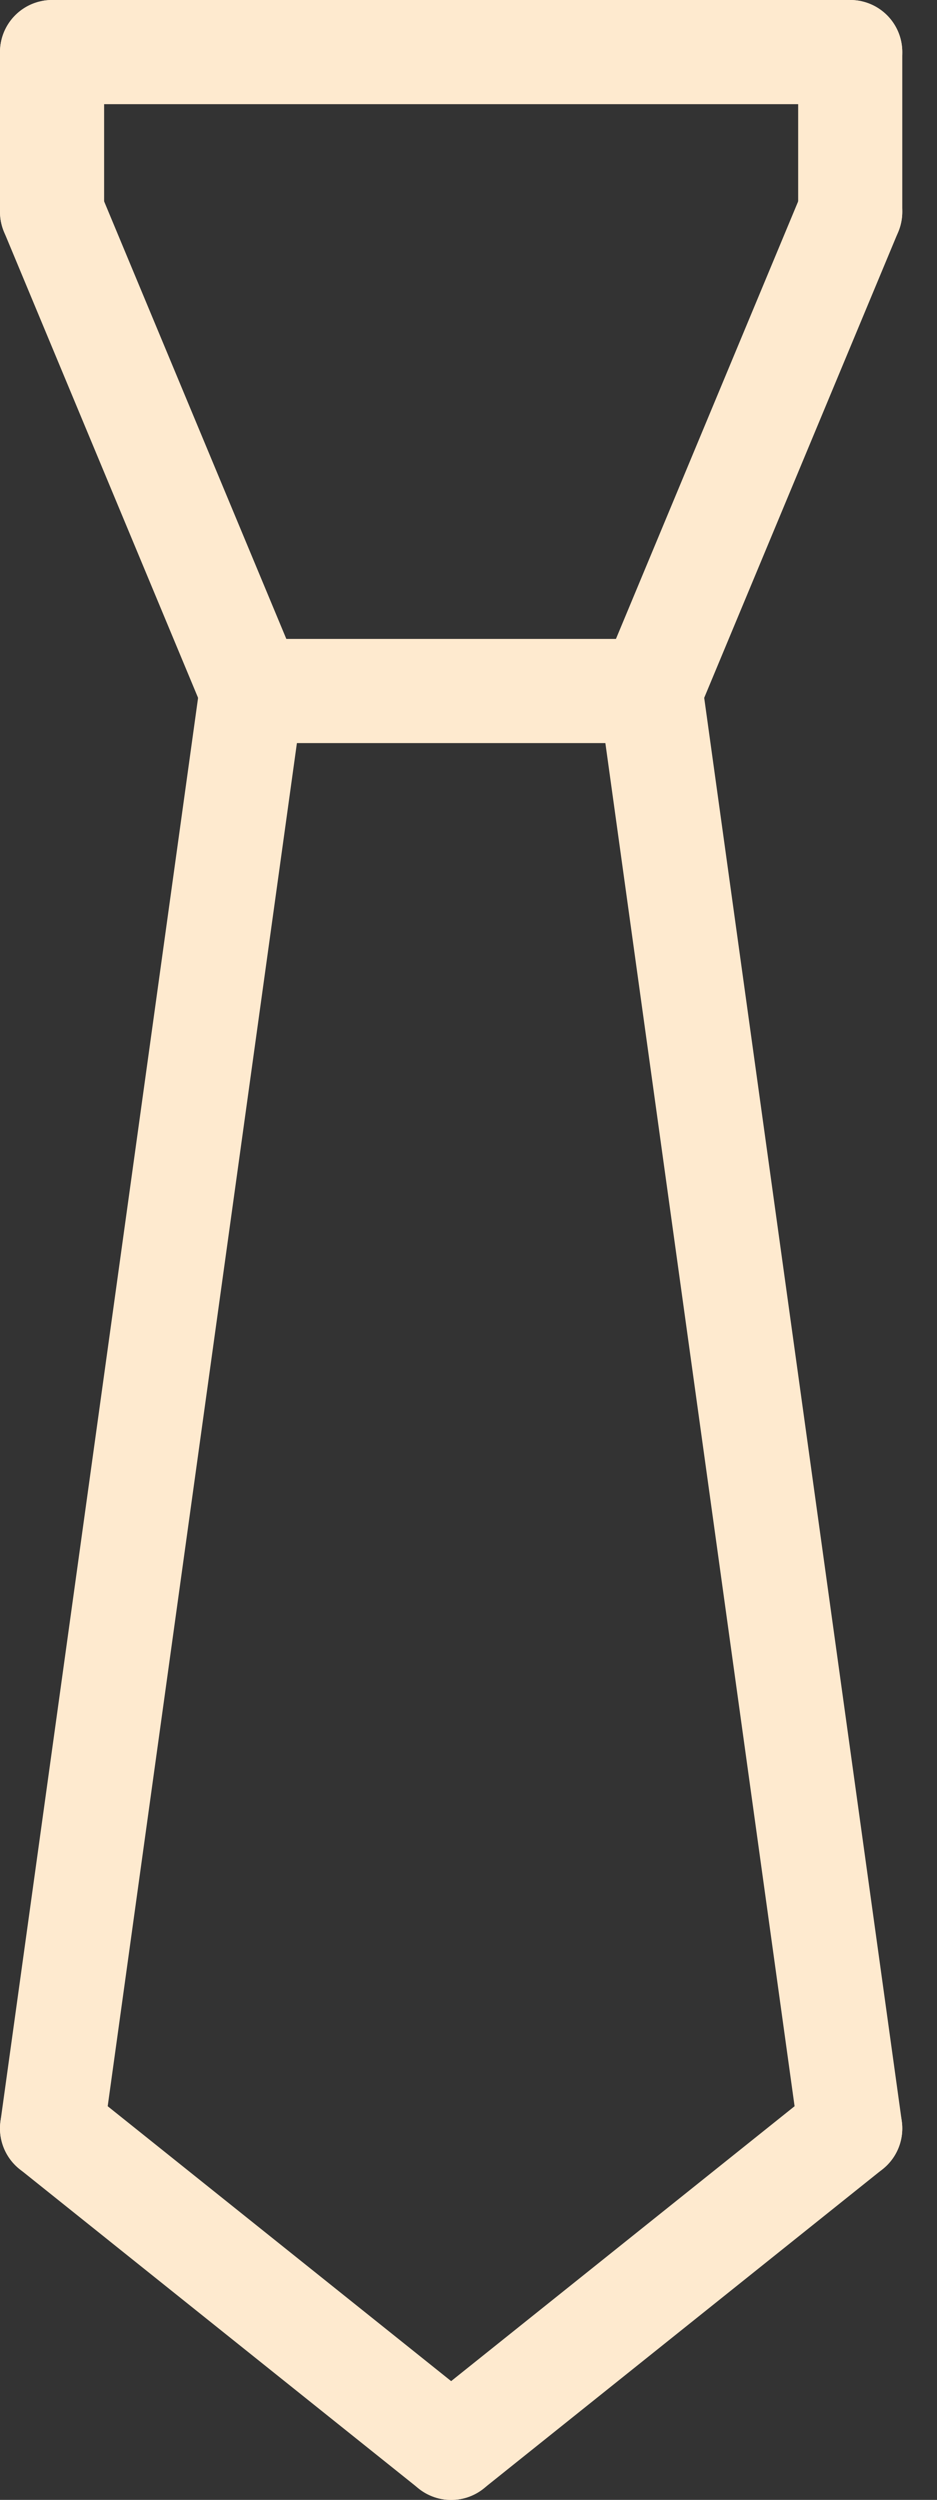
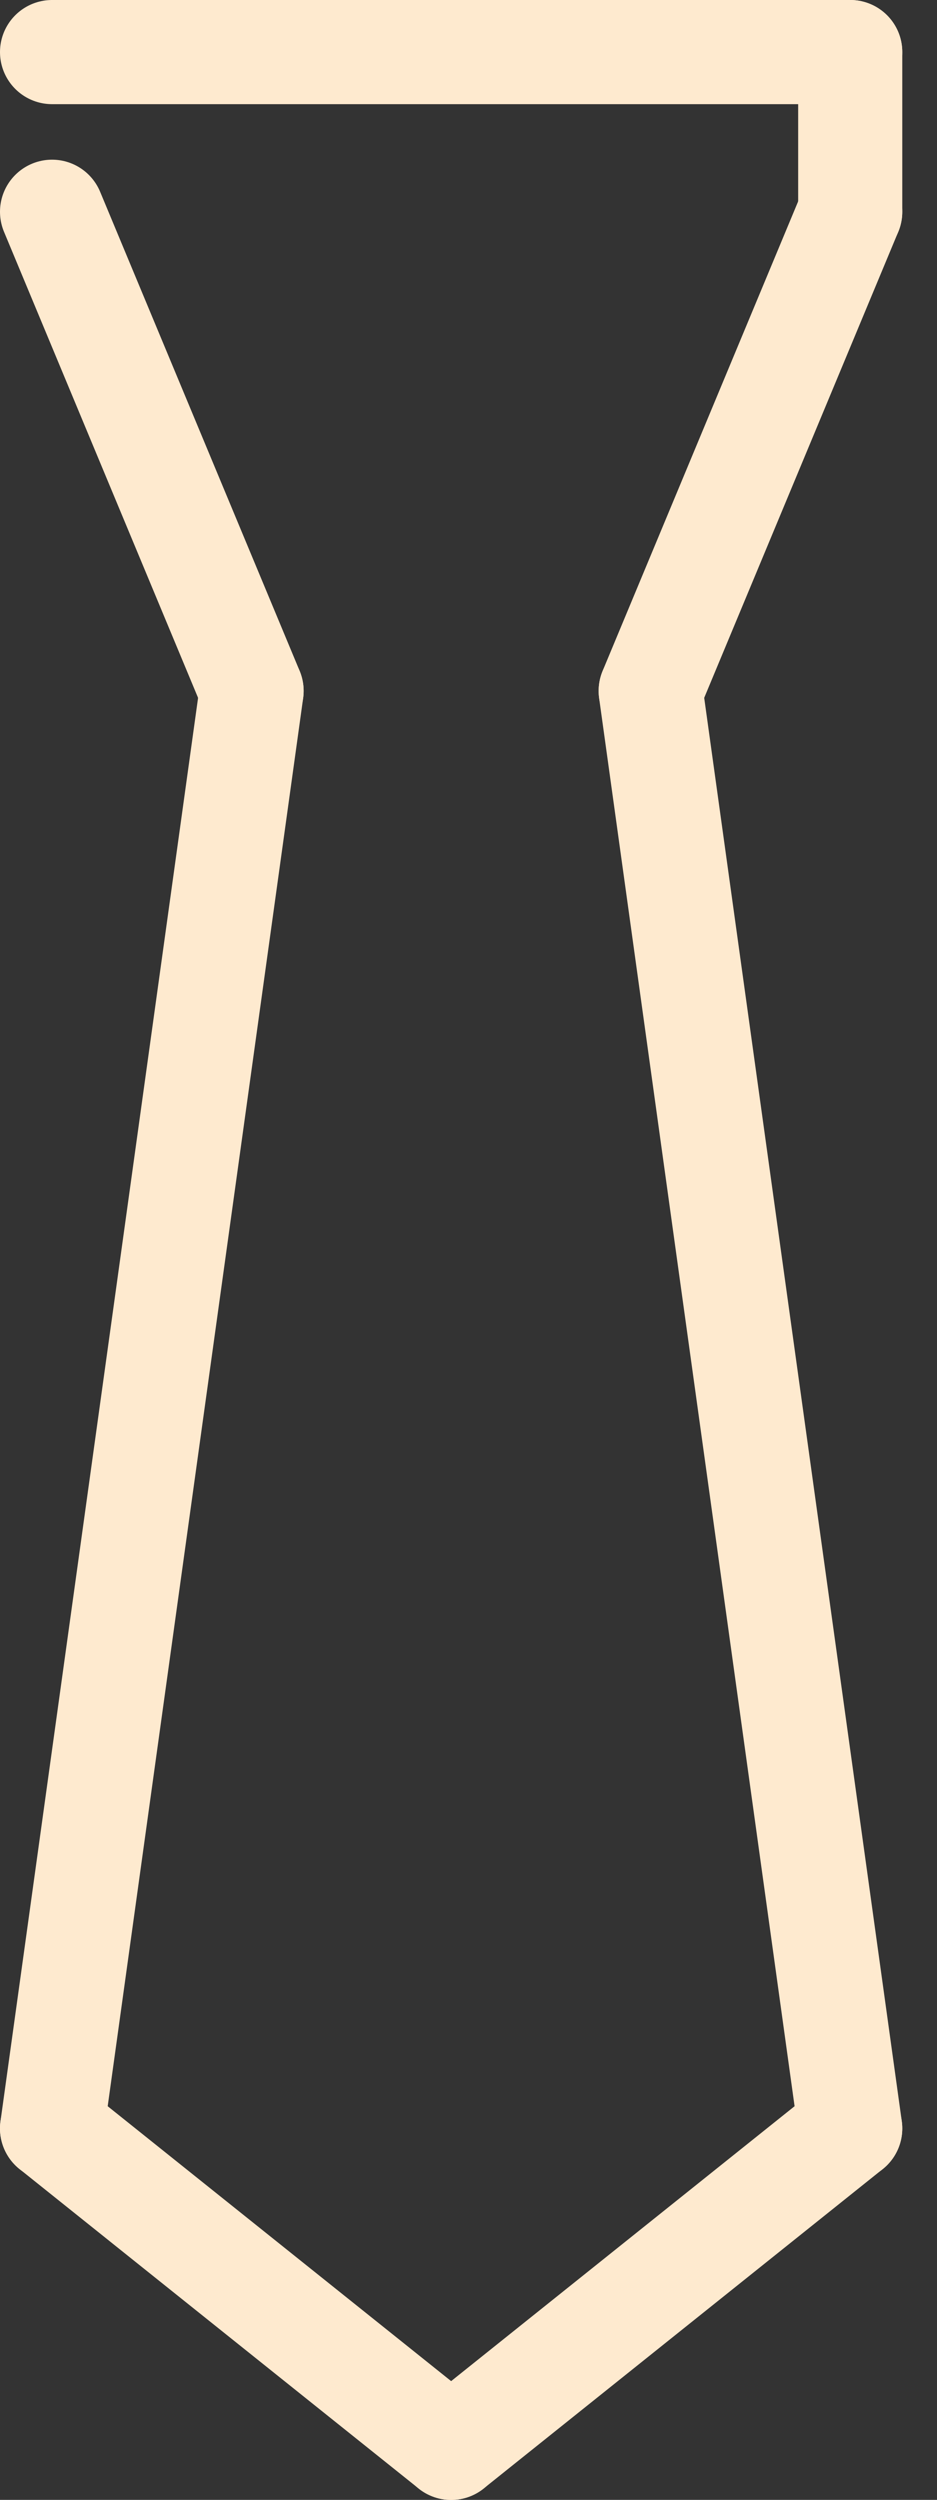
<svg xmlns="http://www.w3.org/2000/svg" width="18" height="48" viewBox="0 0 18 48" fill="none">
  <rect x="0" y="0" width="18" height="48" fill="#333333" stroke="none" />
  <path d="M1 4.066L4.833 13.266" stroke="#FEEACF" stroke-width="2" stroke-linecap="round" stroke-linejoin="round" />
  <path d="M16.333 4.066L12.5 13.266" stroke="#FEEACF" stroke-width="2" stroke-linecap="round" stroke-linejoin="round" />
-   <path d="M4.833 13.268H12.5" stroke="#FEEACF" stroke-width="2" stroke-linecap="round" stroke-linejoin="round" />
  <path d="M1 40.868L4.833 13.268" stroke="#FEEACF" stroke-width="2" stroke-linecap="round" stroke-linejoin="round" />
  <path d="M12.5 13.268L16.333 40.868" stroke="#FEEACF" stroke-width="2" stroke-linecap="round" stroke-linejoin="round" />
  <path d="M1 40.867L8.667 47.001" stroke="#FEEACF" stroke-width="2" stroke-linecap="round" stroke-linejoin="round" />
  <path d="M16.333 40.867L8.666 47.001" stroke="#FEEACF" stroke-width="2" stroke-linecap="round" stroke-linejoin="round" />
  <path d="M1 1H16.333" stroke="#FEEACF" stroke-width="2" stroke-linecap="round" stroke-linejoin="round" />
-   <path d="M1 1V4.067" stroke="#FEEACF" stroke-width="2" stroke-linecap="round" stroke-linejoin="round" />
  <path d="M16.333 1V4.067" stroke="#FEEACF" stroke-width="2" stroke-linecap="round" stroke-linejoin="round" />
</svg>